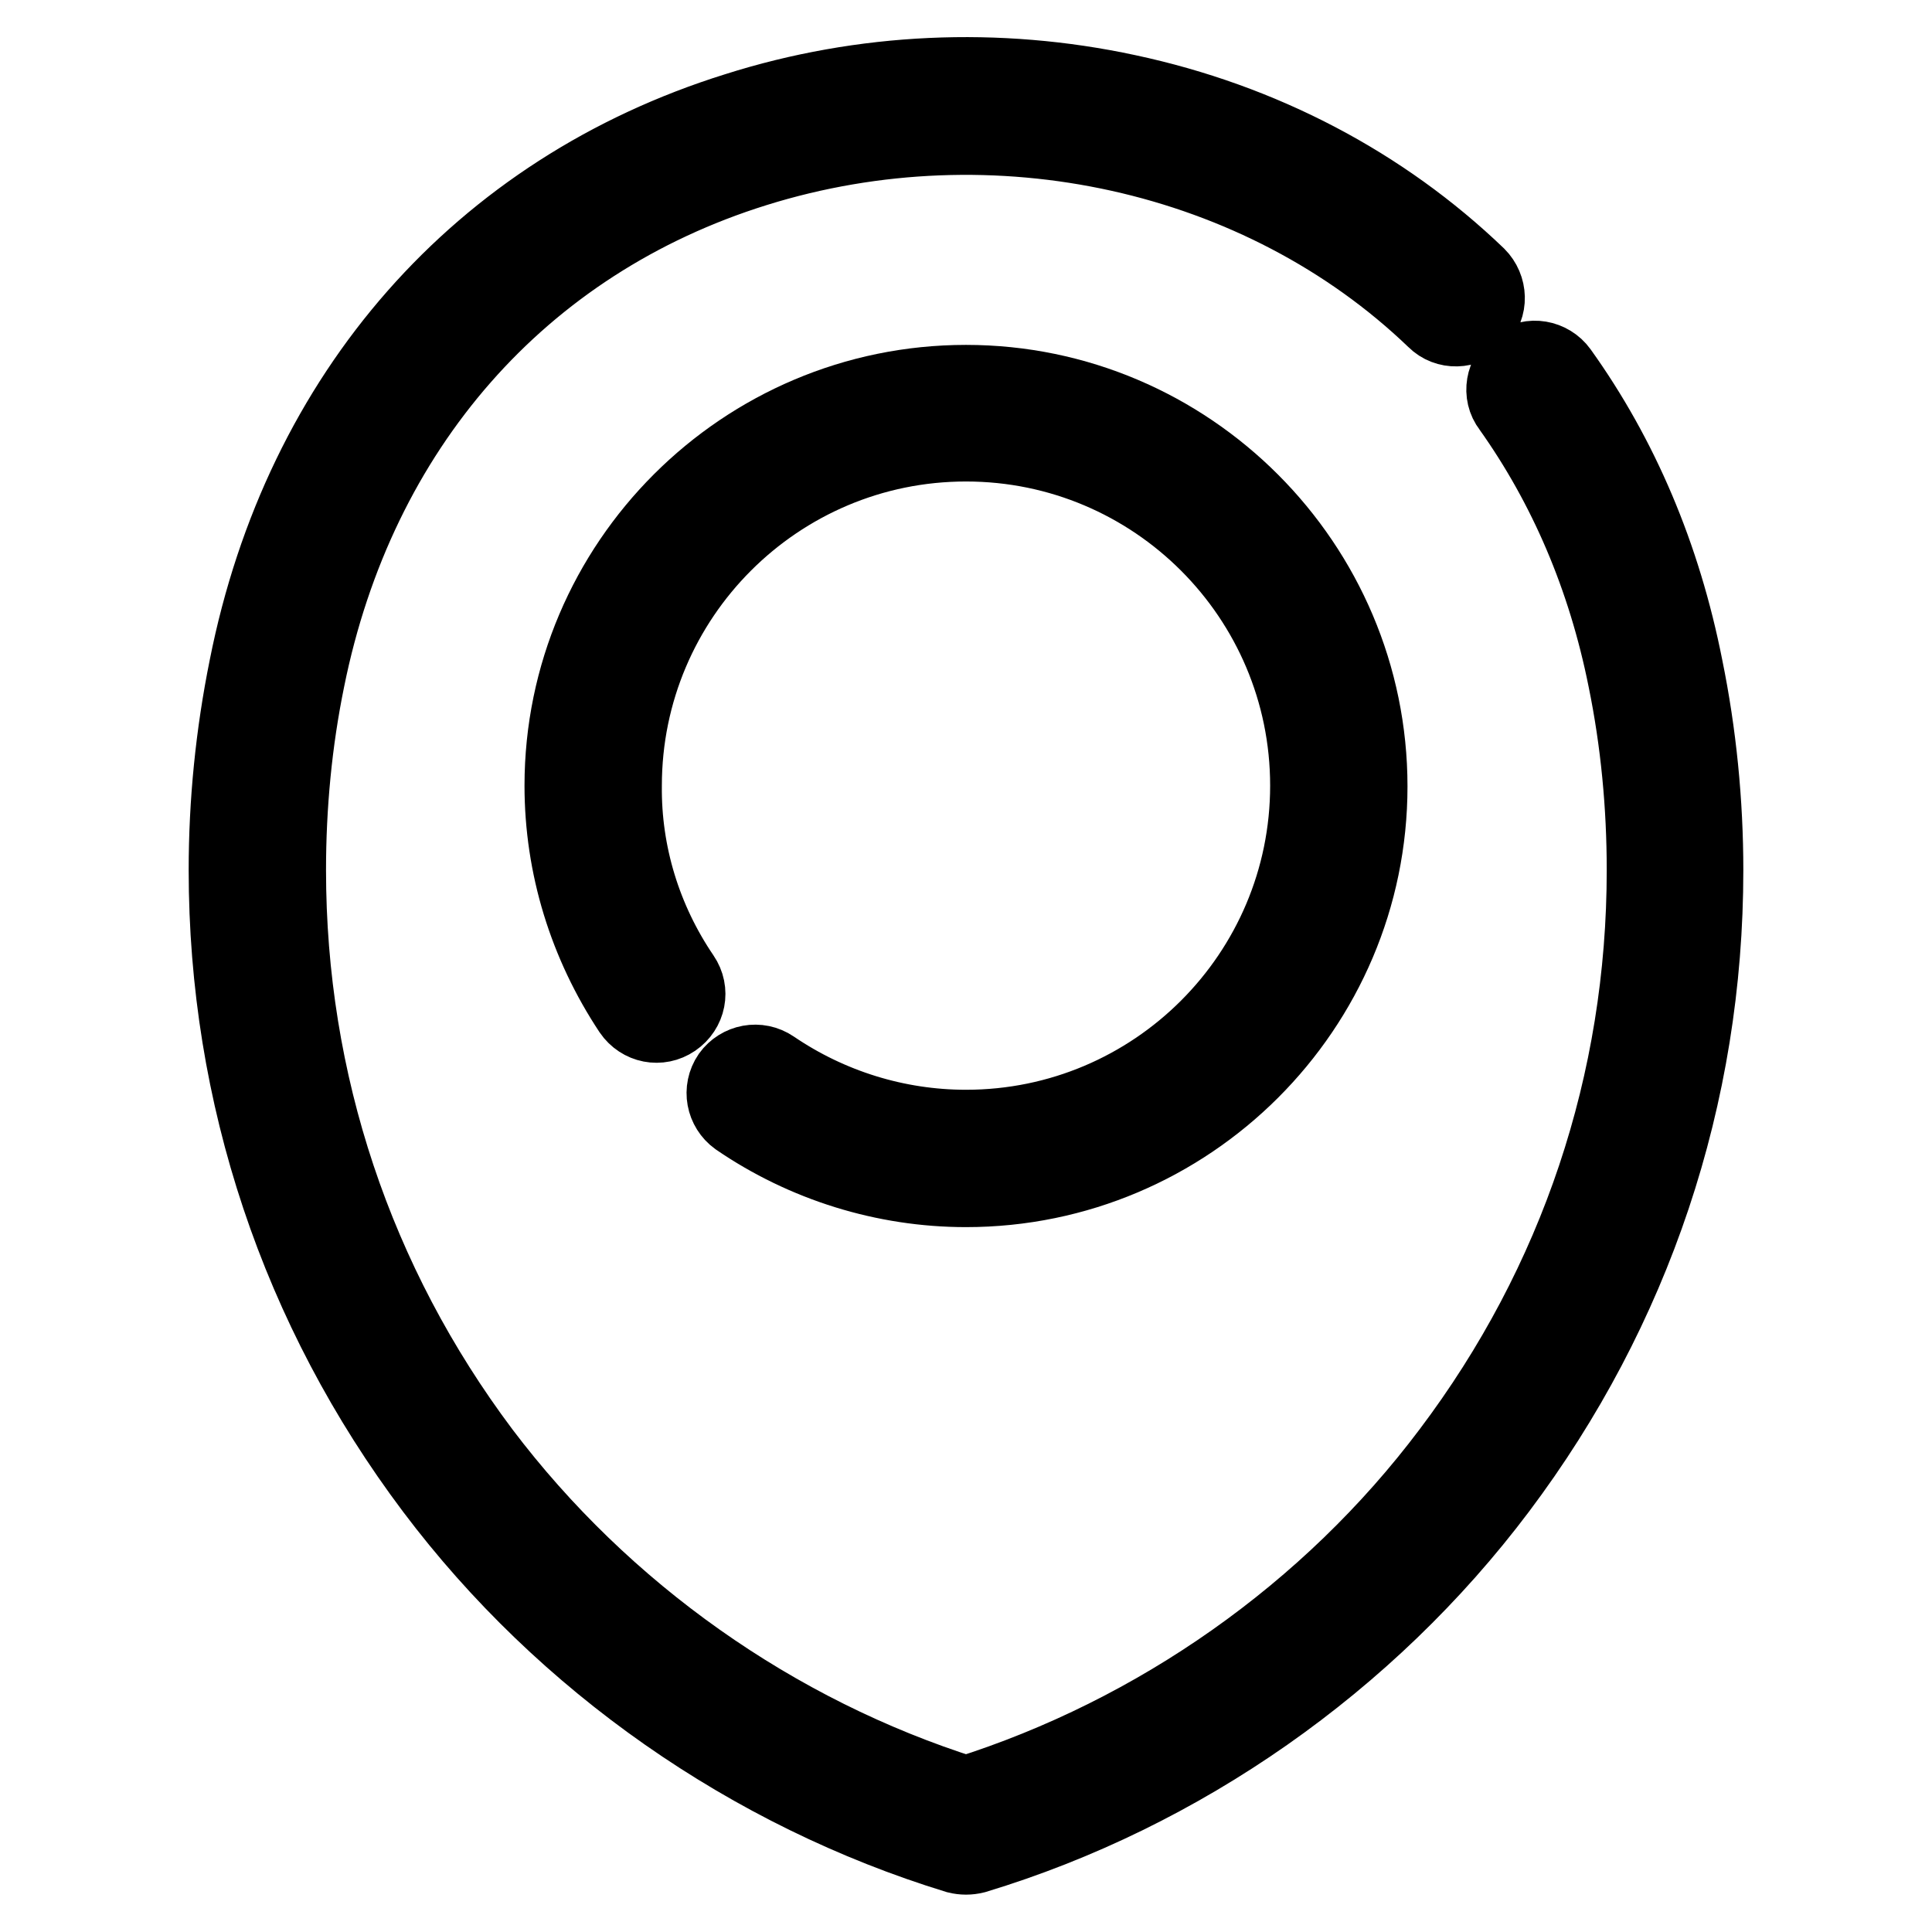
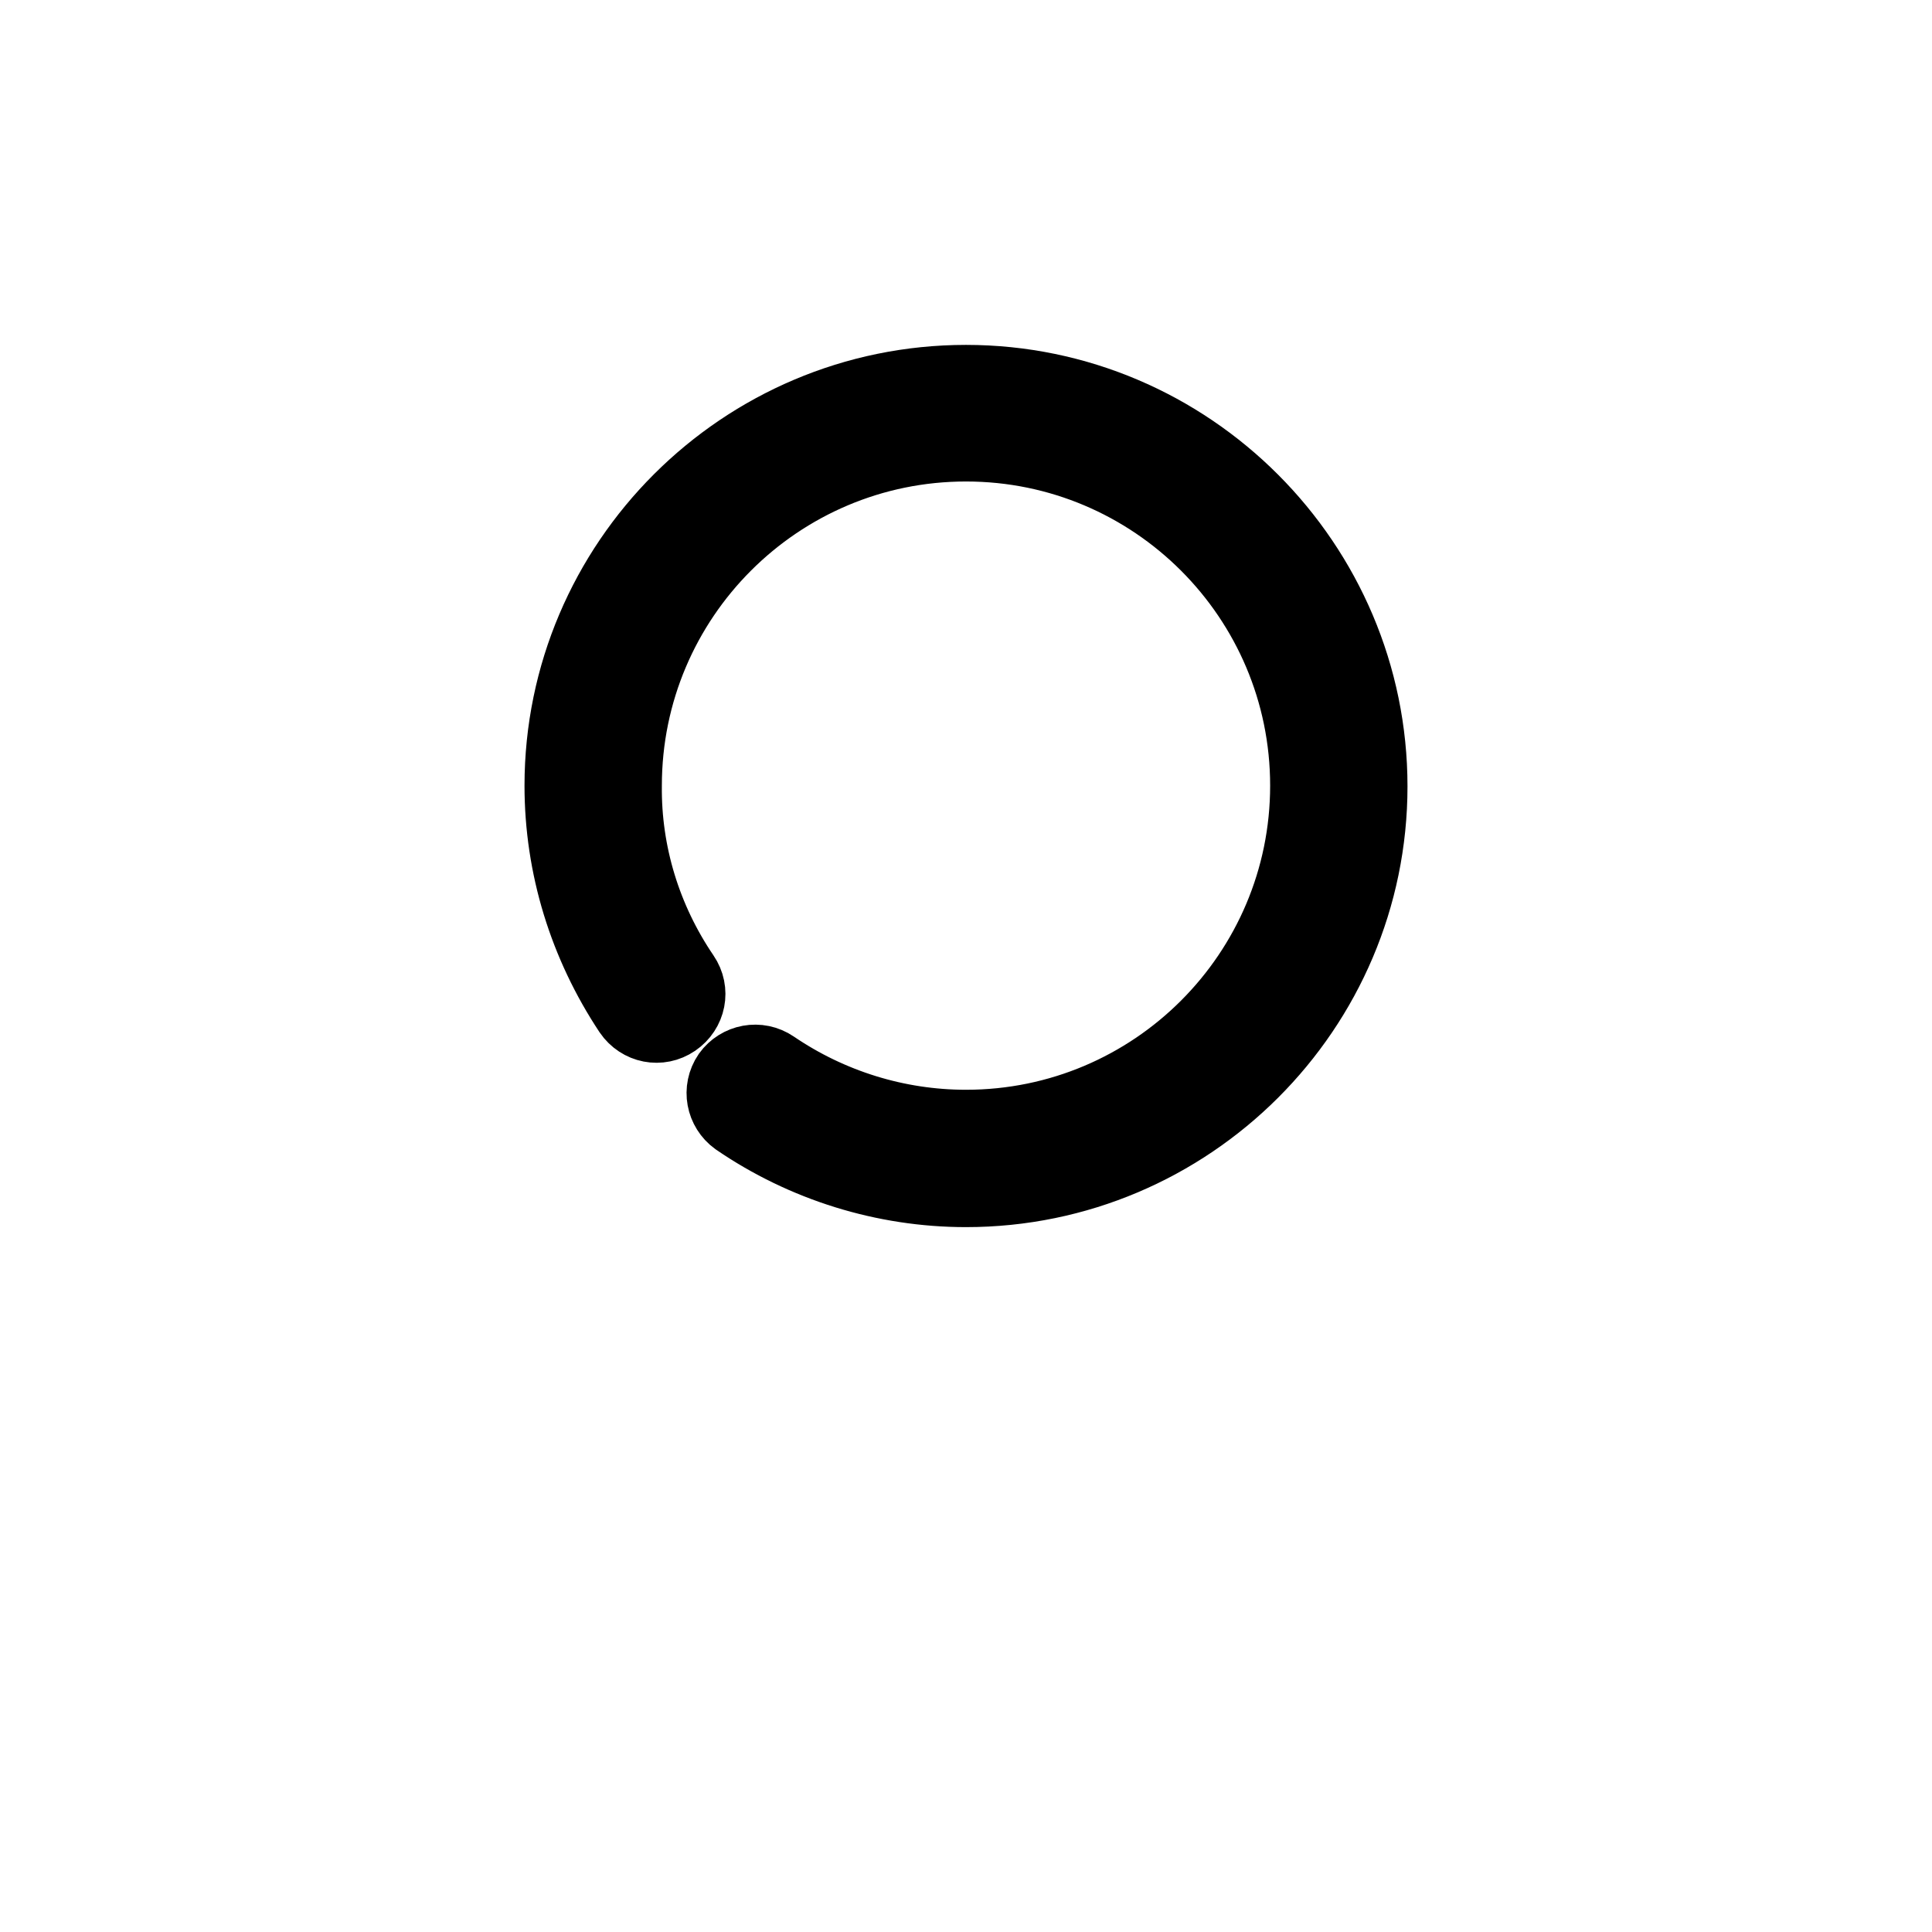
<svg xmlns="http://www.w3.org/2000/svg" version="1.1" x="0px" y="0px" viewBox="0 0 256 256" enable-background="new 0 0 256 256" xml:space="preserve">
  <g>
-     <path stroke-width="10" fill-opacity="0" stroke="#000000" d="M223.3,88.4c-2.9-14.7-8.5-27.9-16.6-39.2c-1.3-1.8-3.9-2.3-5.7-0.9c-1.8,1.3-2.3,3.9-0.9,5.7c0,0,0,0,0,0 c7.4,10.4,12.6,22.5,15.3,36c1.7,8.3,2.5,16.8,2.5,25.3c0,28.1-8.9,54.7-25.8,77.1c-16,21.3-38.8,37.3-64.1,45.3 c-25.3-8-48-24-64.1-45.3c-16.8-22.4-25.7-49-25.7-77.1c0-8.5,0.8-17,2.5-25.3c6.7-33.2,28.3-57.9,59.4-67.6c31.7-9.9,67-2.1,90,20 c1.6,1.6,4.2,1.5,5.8-0.1c1.6-1.6,1.5-4.2-0.1-5.8c0,0,0,0,0,0c-12.6-12.1-28.6-20.5-46.4-24.3c-17.2-3.7-35.1-2.9-51.8,2.4 c-34,10.6-57.7,37.5-64.9,73.8c-1.8,8.9-2.7,17.9-2.7,26.9c0,29.8,9.5,58.2,27.4,82c17.3,23,42,40.2,69.4,48.6 c0.8,0.2,1.6,0.2,2.4,0c27.4-8.3,52.1-25.6,69.4-48.6c17.9-23.8,27.4-52.1,27.4-82C226,106.3,225.1,97.2,223.3,88.4L223.3,88.4z" />
    <path stroke-width="10" fill-opacity="0" stroke="#000000" d="M128,50.7c-29.5,0-53.5,24-53.5,53.4c0,10.7,3.2,21,9.1,29.9c1.3,1.9,3.8,2.4,5.7,1.1 c1.9-1.3,2.4-3.8,1.1-5.7c0,0,0,0,0,0c-5.1-7.5-7.8-16.3-7.7-25.3c0-25,20.3-45.3,45.3-45.3s45.3,20.3,45.3,45.3 c0,25-20.3,45.3-45.3,45.3c-9.2,0-18.1-2.8-25.6-7.9c-1.9-1.3-4.4-0.8-5.7,1c-1.3,1.9-0.8,4.4,1,5.7c0,0,0,0,0,0 c8.9,6.1,19.5,9.4,30.3,9.4c29.5,0,53.5-24,53.5-53.4S157.5,50.7,128,50.7z" />
  </g>
</svg>